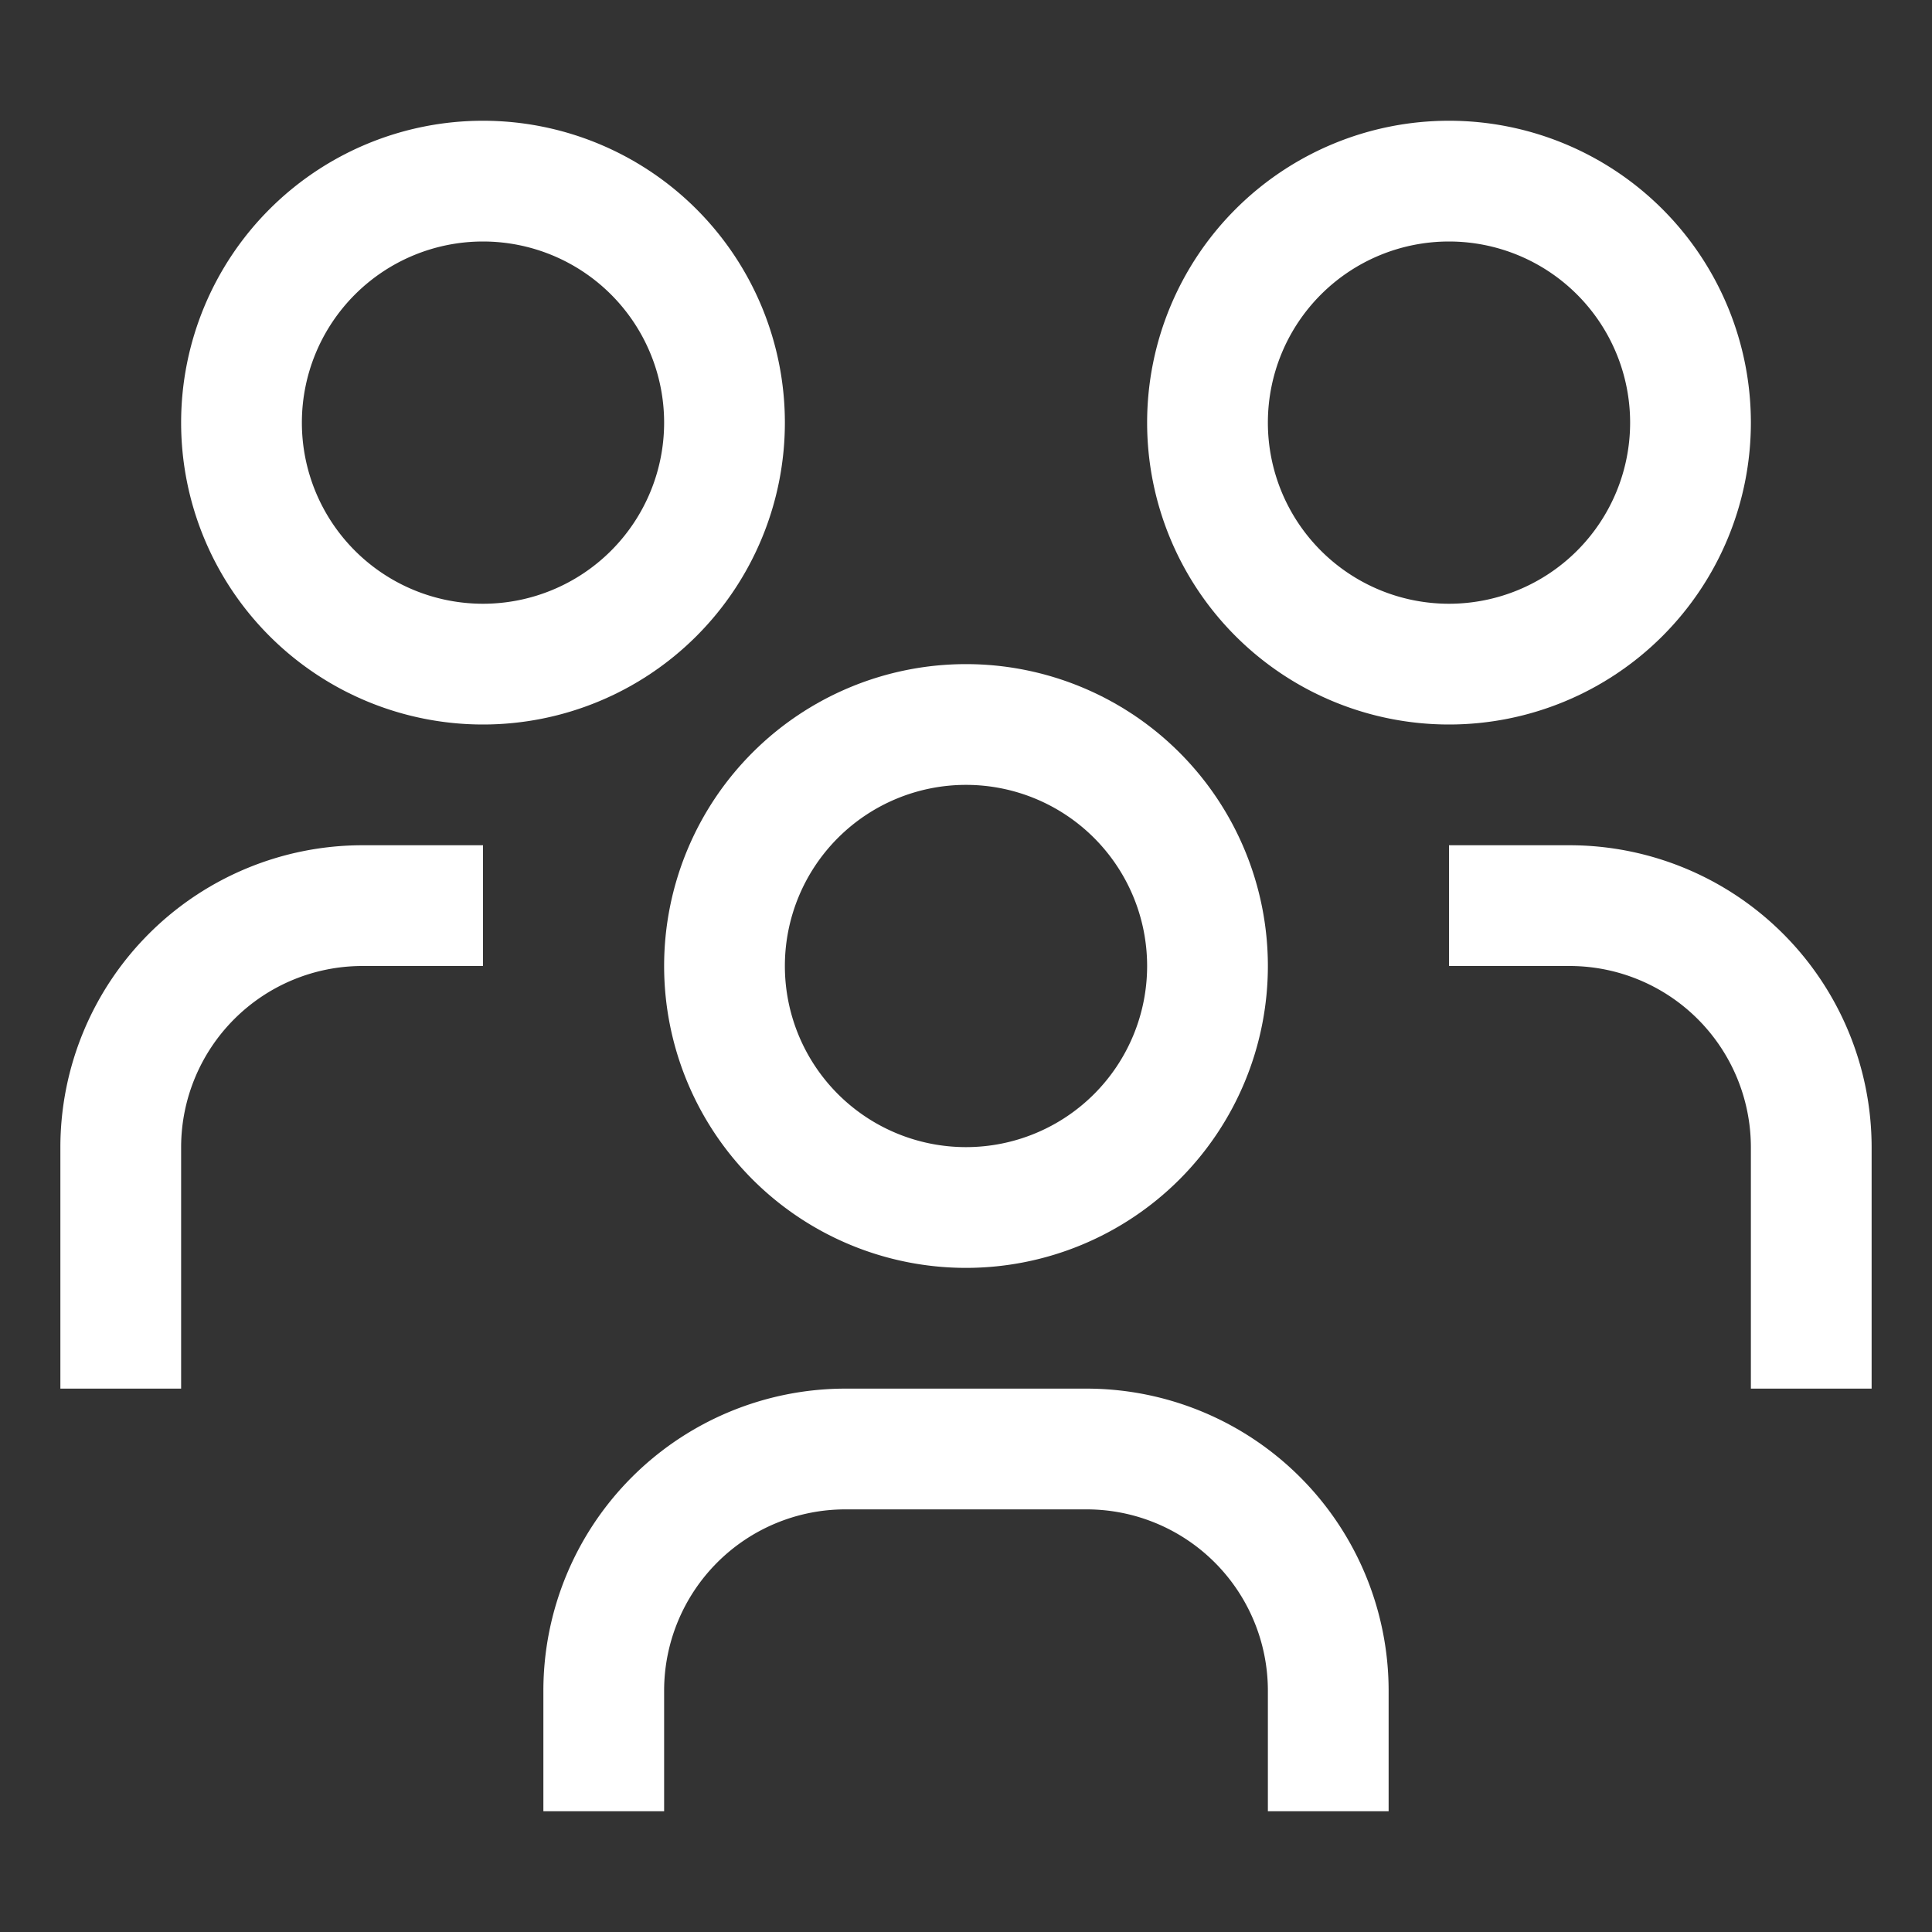
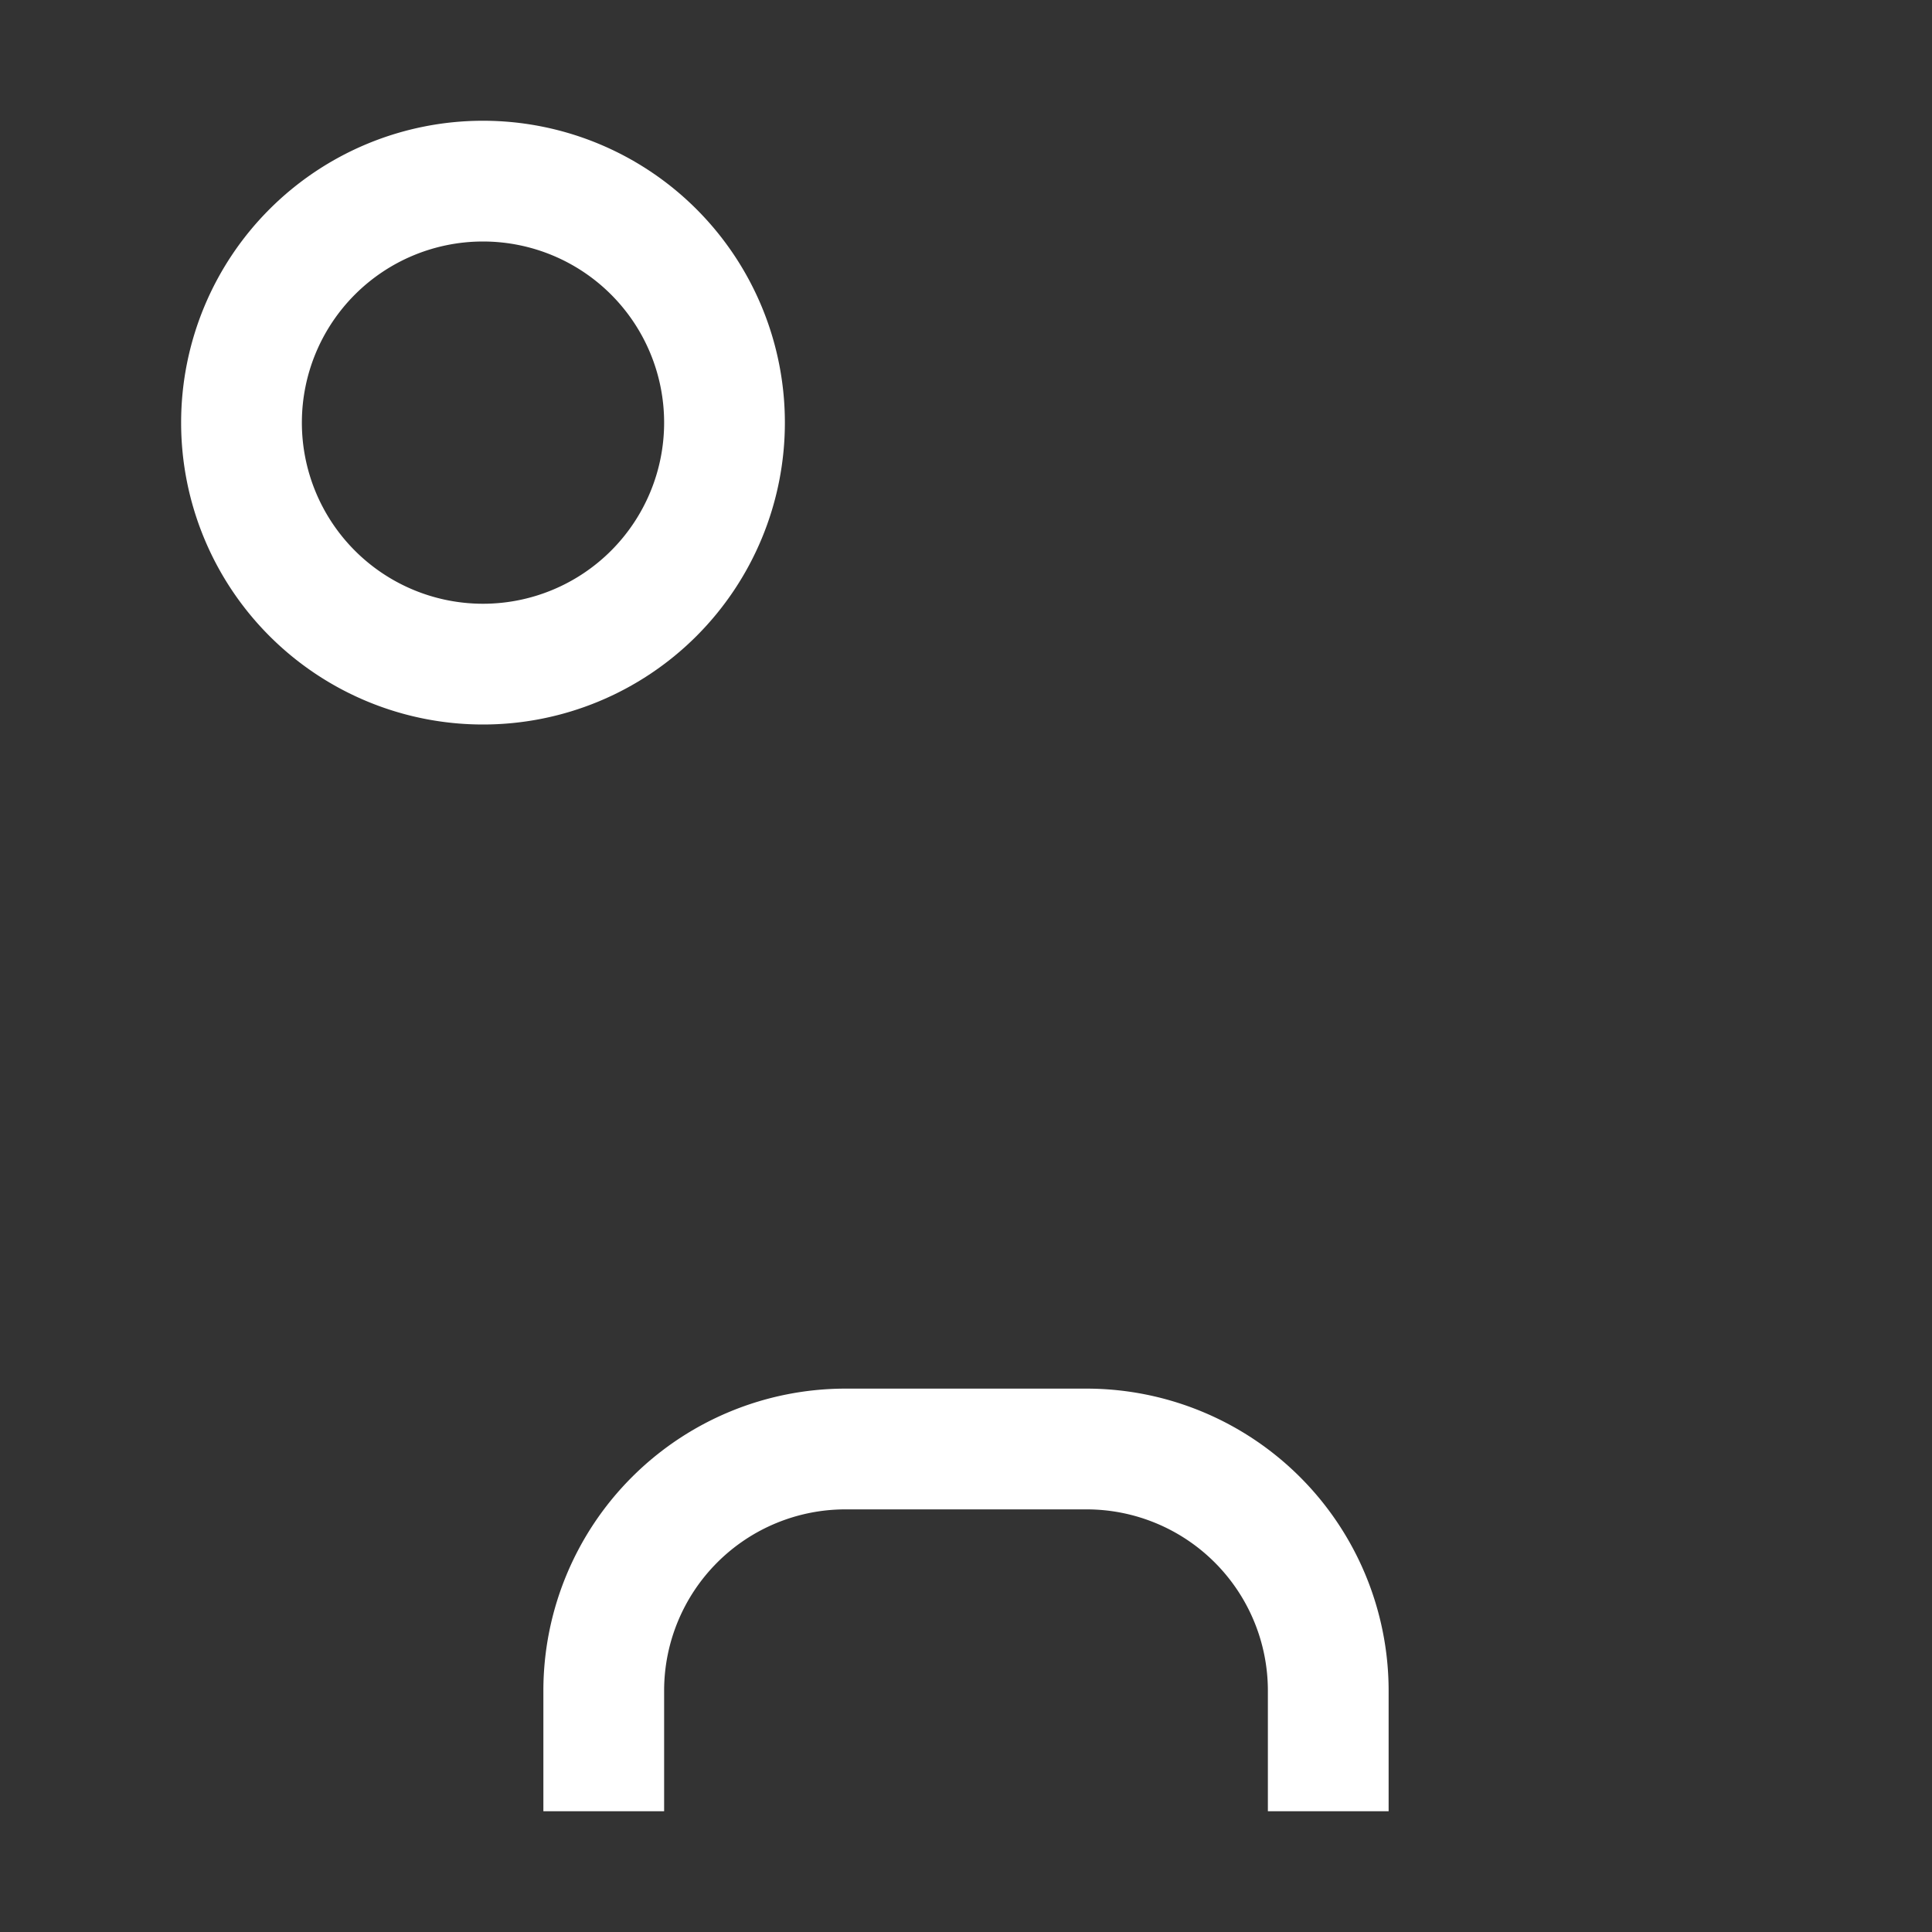
<svg xmlns="http://www.w3.org/2000/svg" id="events" width="44" height="44" viewBox="0 0 44 44">
  <rect x="0" y="0" width="44" height="44" fill="#333333" stroke="none" />
-   <path id="Path_37921" data-name="Path 37921" d="M26.75,14H24v2.75h2.75a4.13,4.13,0,0,1,4.125,4.125v5.5h2.75v-5.5A6.883,6.883,0,0,0,26.75,14Z" transform="translate(9 5.25)" fill="#fff" />
-   <path id="Path_37922" data-name="Path 37922" d="M25.875,4.75A4.125,4.125,0,1,1,21.75,8.875,4.125,4.125,0,0,1,25.875,4.75m0-2.75A6.875,6.875,0,1,0,32.75,8.875,6.875,6.875,0,0,0,25.875,2Z" transform="translate(7.125 0.75)" fill="#fff" />
  <path id="Path_37923" data-name="Path 37923" d="M28.25,32.625H25.5v-2.75a4.13,4.13,0,0,0-4.125-4.125h-5.5a4.13,4.13,0,0,0-4.125,4.125v2.75H9v-2.75A6.883,6.883,0,0,1,15.875,23h5.5a6.883,6.883,0,0,1,6.875,6.875Z" transform="translate(3.375 8.625)" fill="#fff" />
-   <path id="Path_37924" data-name="Path 37924" d="M17.875,13.75a4.125,4.125,0,1,1-4.125,4.125,4.125,4.125,0,0,1,4.125-4.125m0-2.75a6.875,6.875,0,1,0,6.875,6.875A6.875,6.875,0,0,0,17.875,11Z" transform="translate(4.125 4.125)" fill="#fff" />
-   <path id="Path_37925" data-name="Path 37925" d="M10.625,14H7.875A6.883,6.883,0,0,0,1,20.875v5.5H3.75v-5.5A4.13,4.13,0,0,1,7.875,16.75h2.75Z" transform="translate(0.375 5.25)" fill="#fff" />
  <path id="Path_37926" data-name="Path 37926" d="M9.875,4.75A4.125,4.125,0,1,1,5.75,8.875,4.125,4.125,0,0,1,9.875,4.75m0-2.75A6.875,6.875,0,1,0,16.75,8.875,6.875,6.875,0,0,0,9.875,2Z" transform="translate(1.125 0.75)" fill="#fff" />
-   <rect id="_Transparent_Rectangle_" data-name="&lt;Transparent Rectangle&gt;" width="44" height="44" fill="none" />
</svg>